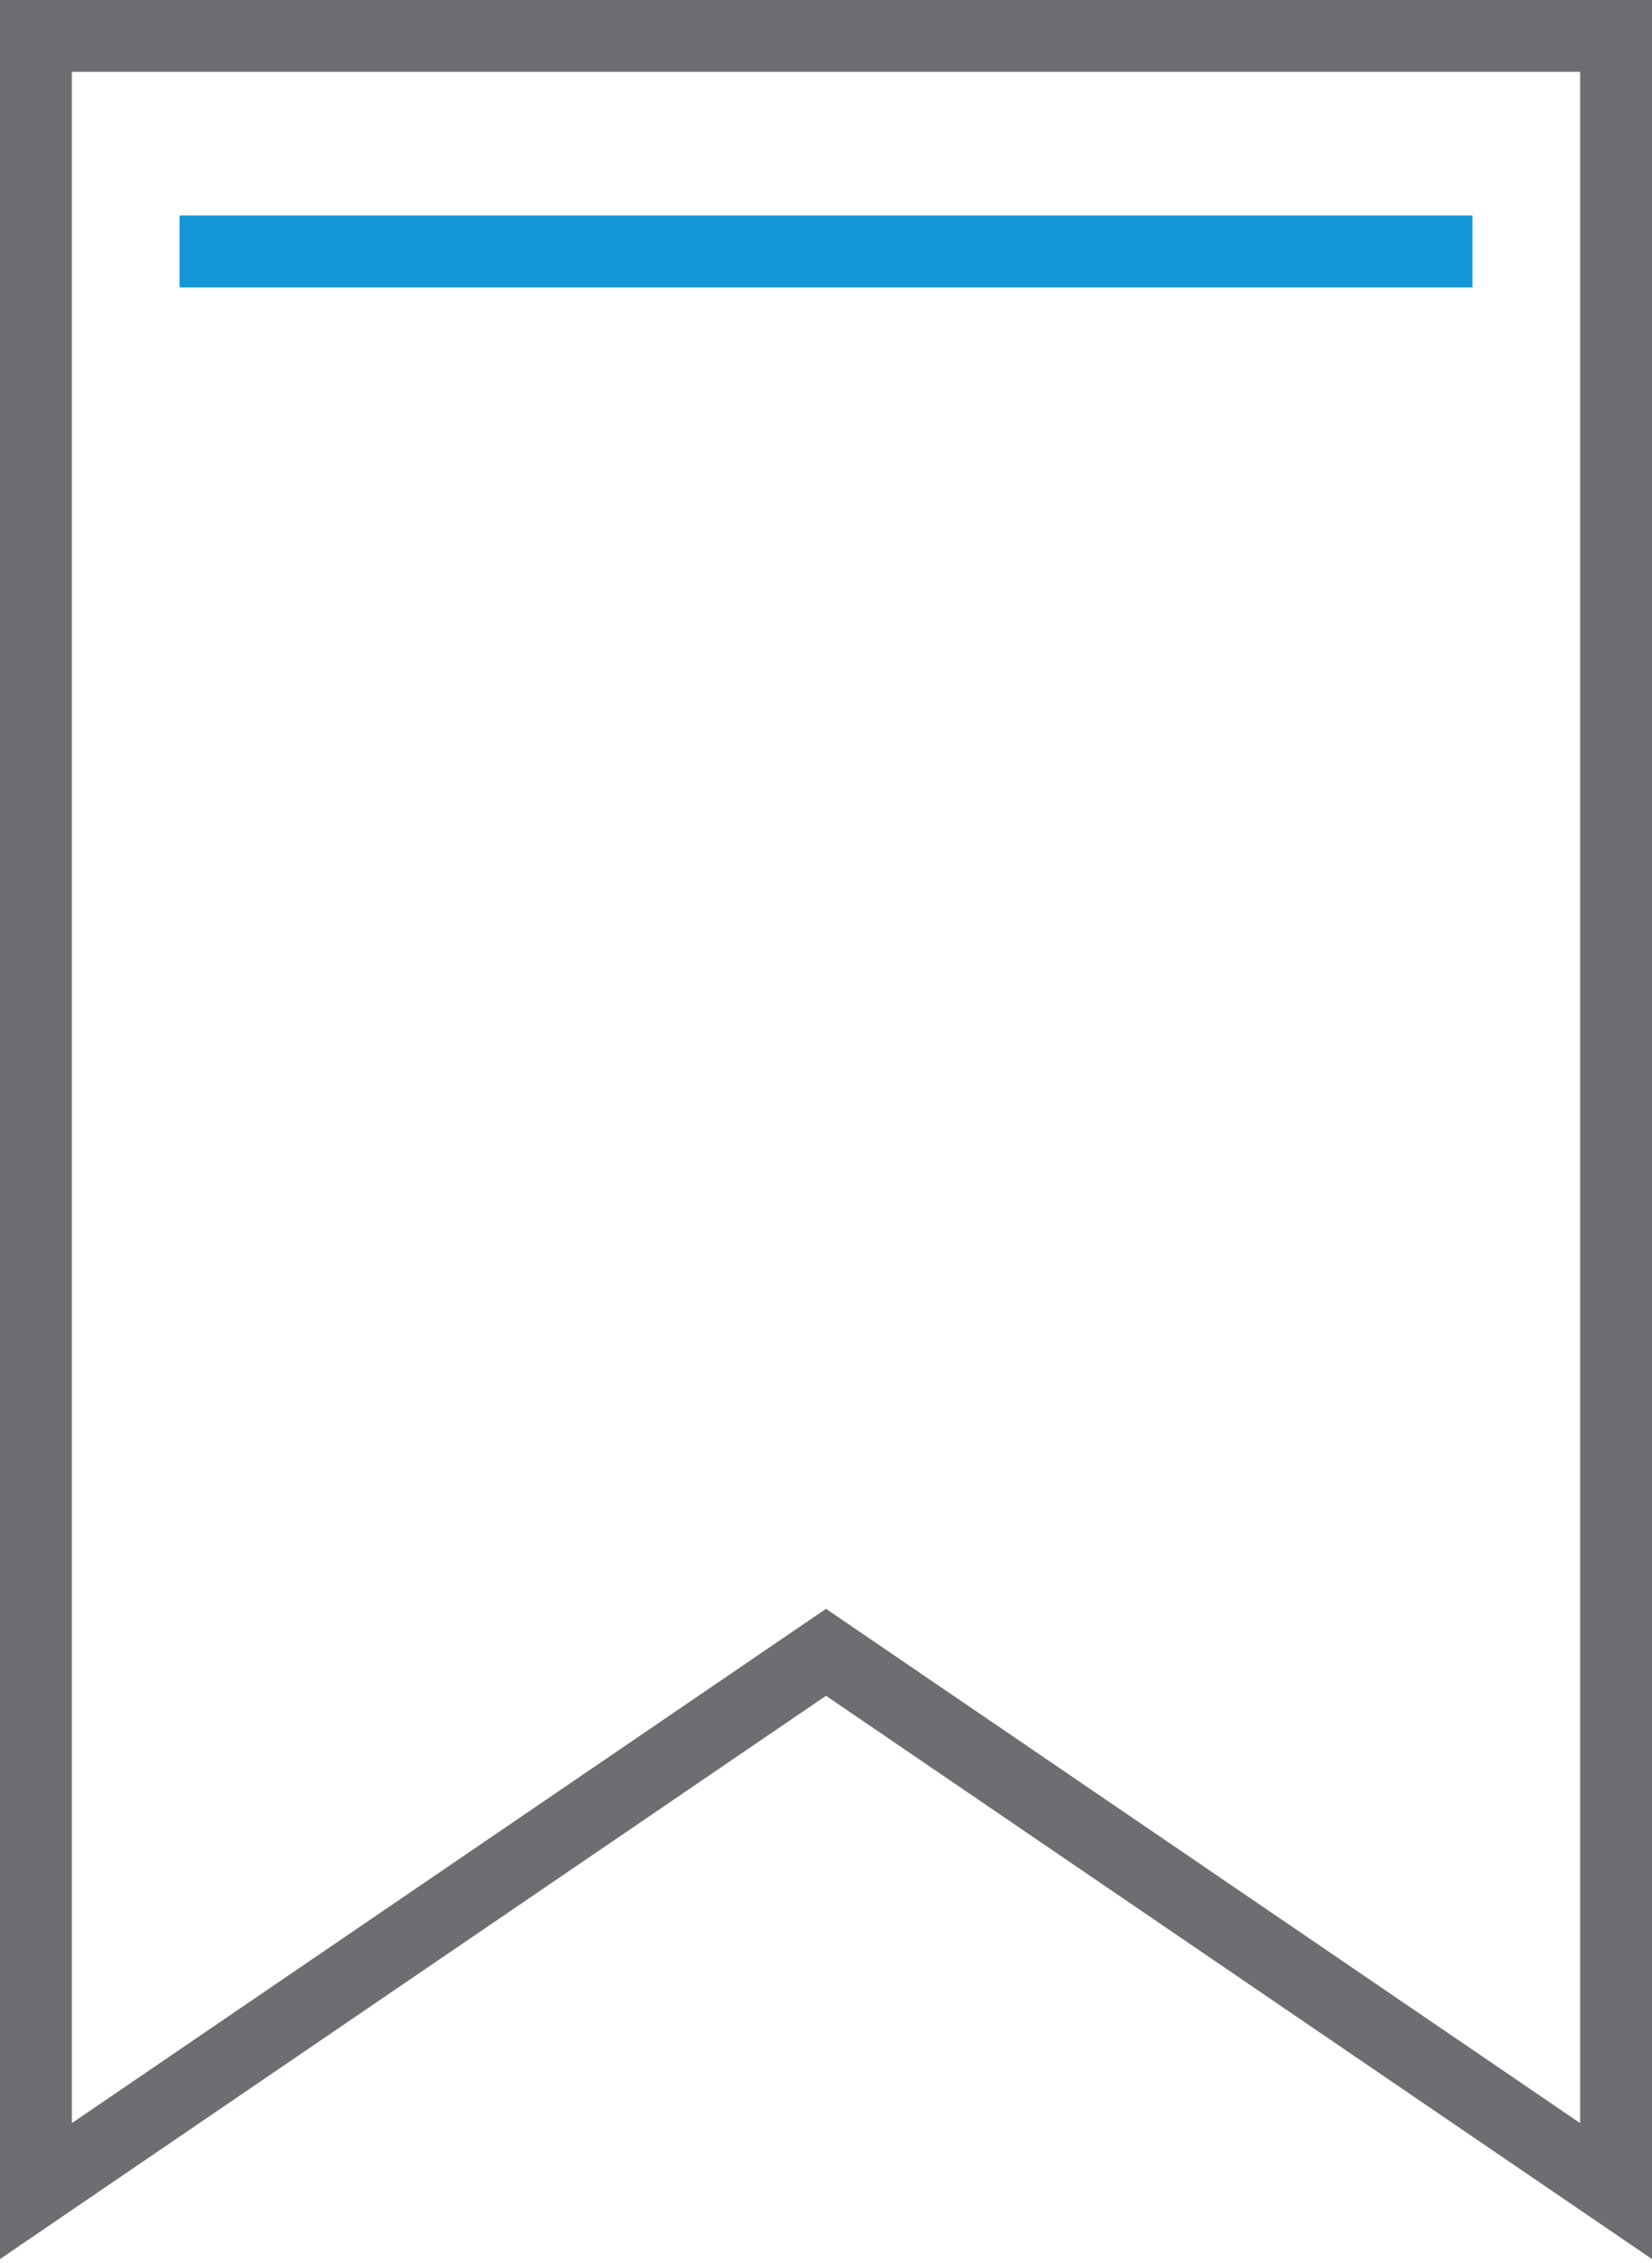
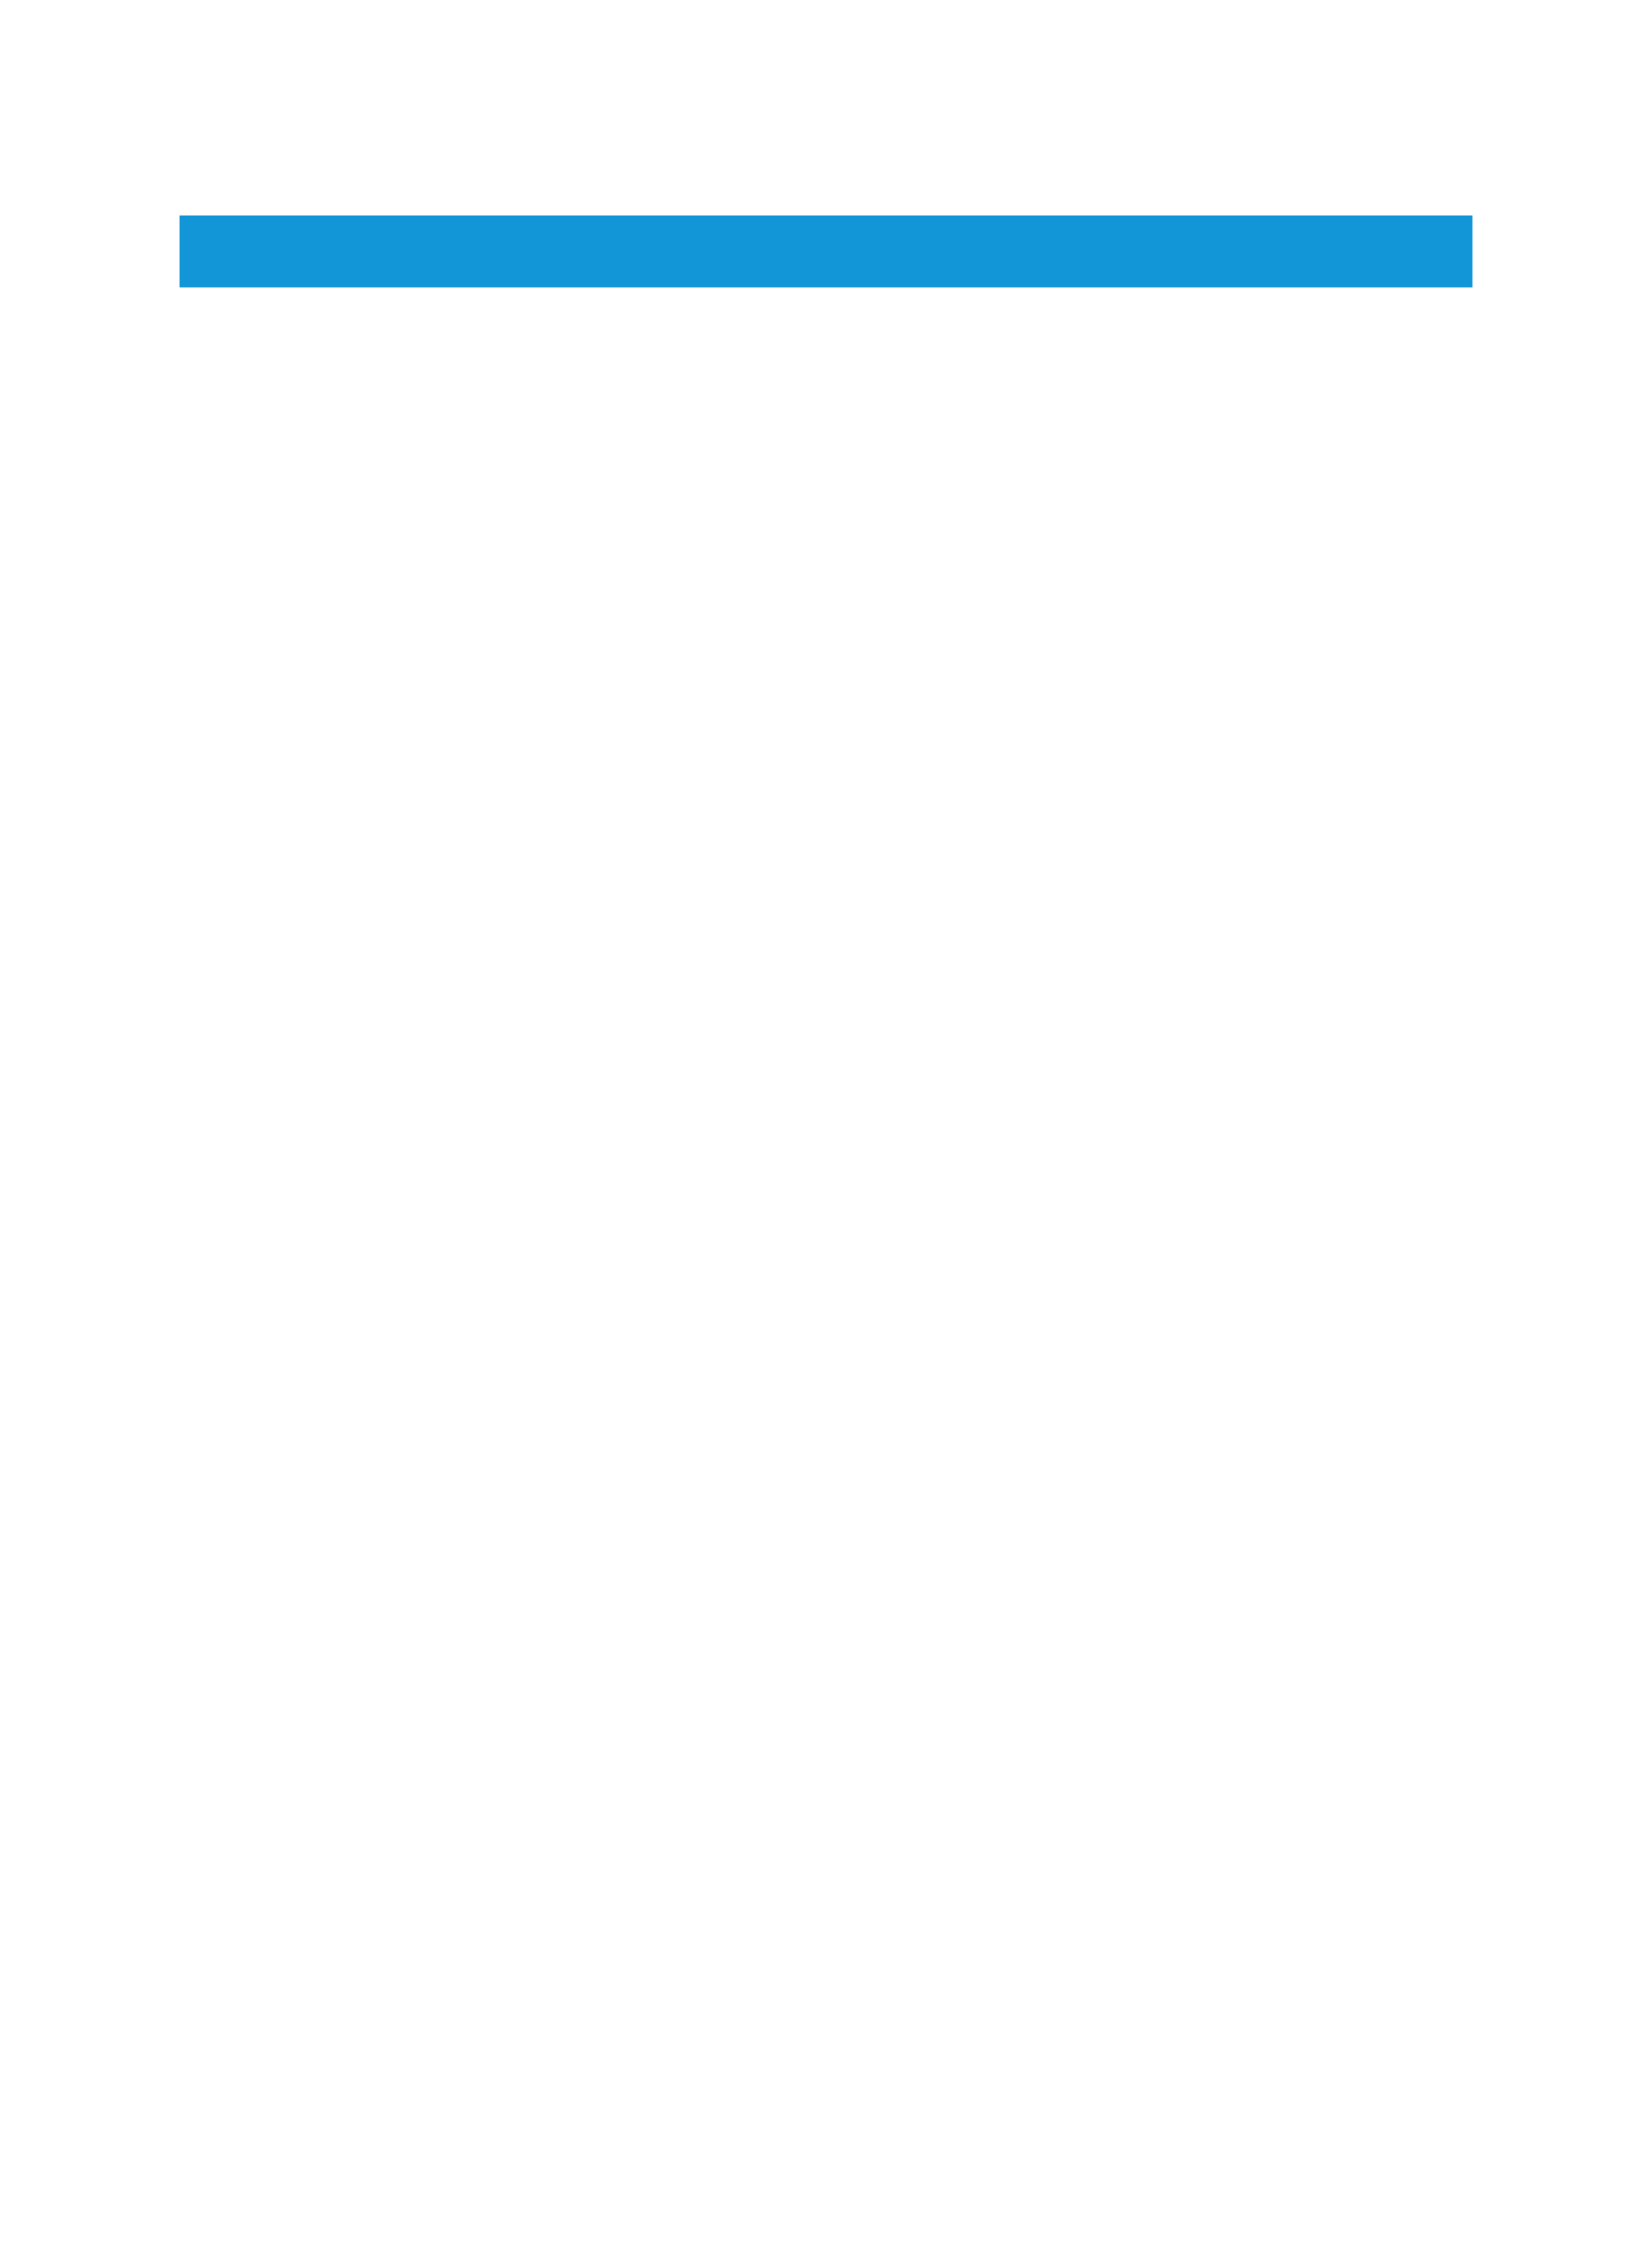
<svg xmlns="http://www.w3.org/2000/svg" width="46px" height="63px" viewBox="0 0 46 63" version="1.1" class="si-duo-bookmark">
  <title class="">Bookmark</title>
  <defs class="" />
  <g id="Page-1" stroke="none" stroke-width="1" fill="none" fill-rule="evenodd" class="">
    <g id="Bookmark" transform="translate(1, 1)" stroke-width="2" class="">
-       <path d="M44,60 L22,45 L0,60 L0,0 L44,0 L44,60 Z" id="Shape" stroke="#6D6E71" class="si-duo-bookmark-bookmark si-duo-bookmark-stroke si-duo-bookmark-base si-duo-stroke si-duo-base" style="" />
      <path d="M4,6 L40,6" id="Shape" stroke="#1396D7" class="si-duo-bookmark-line si-duo-bookmark-stroke si-duo-bookmark-accent si-duo-stroke si-duo-accent" style="" />
    </g>
  </g>
</svg>